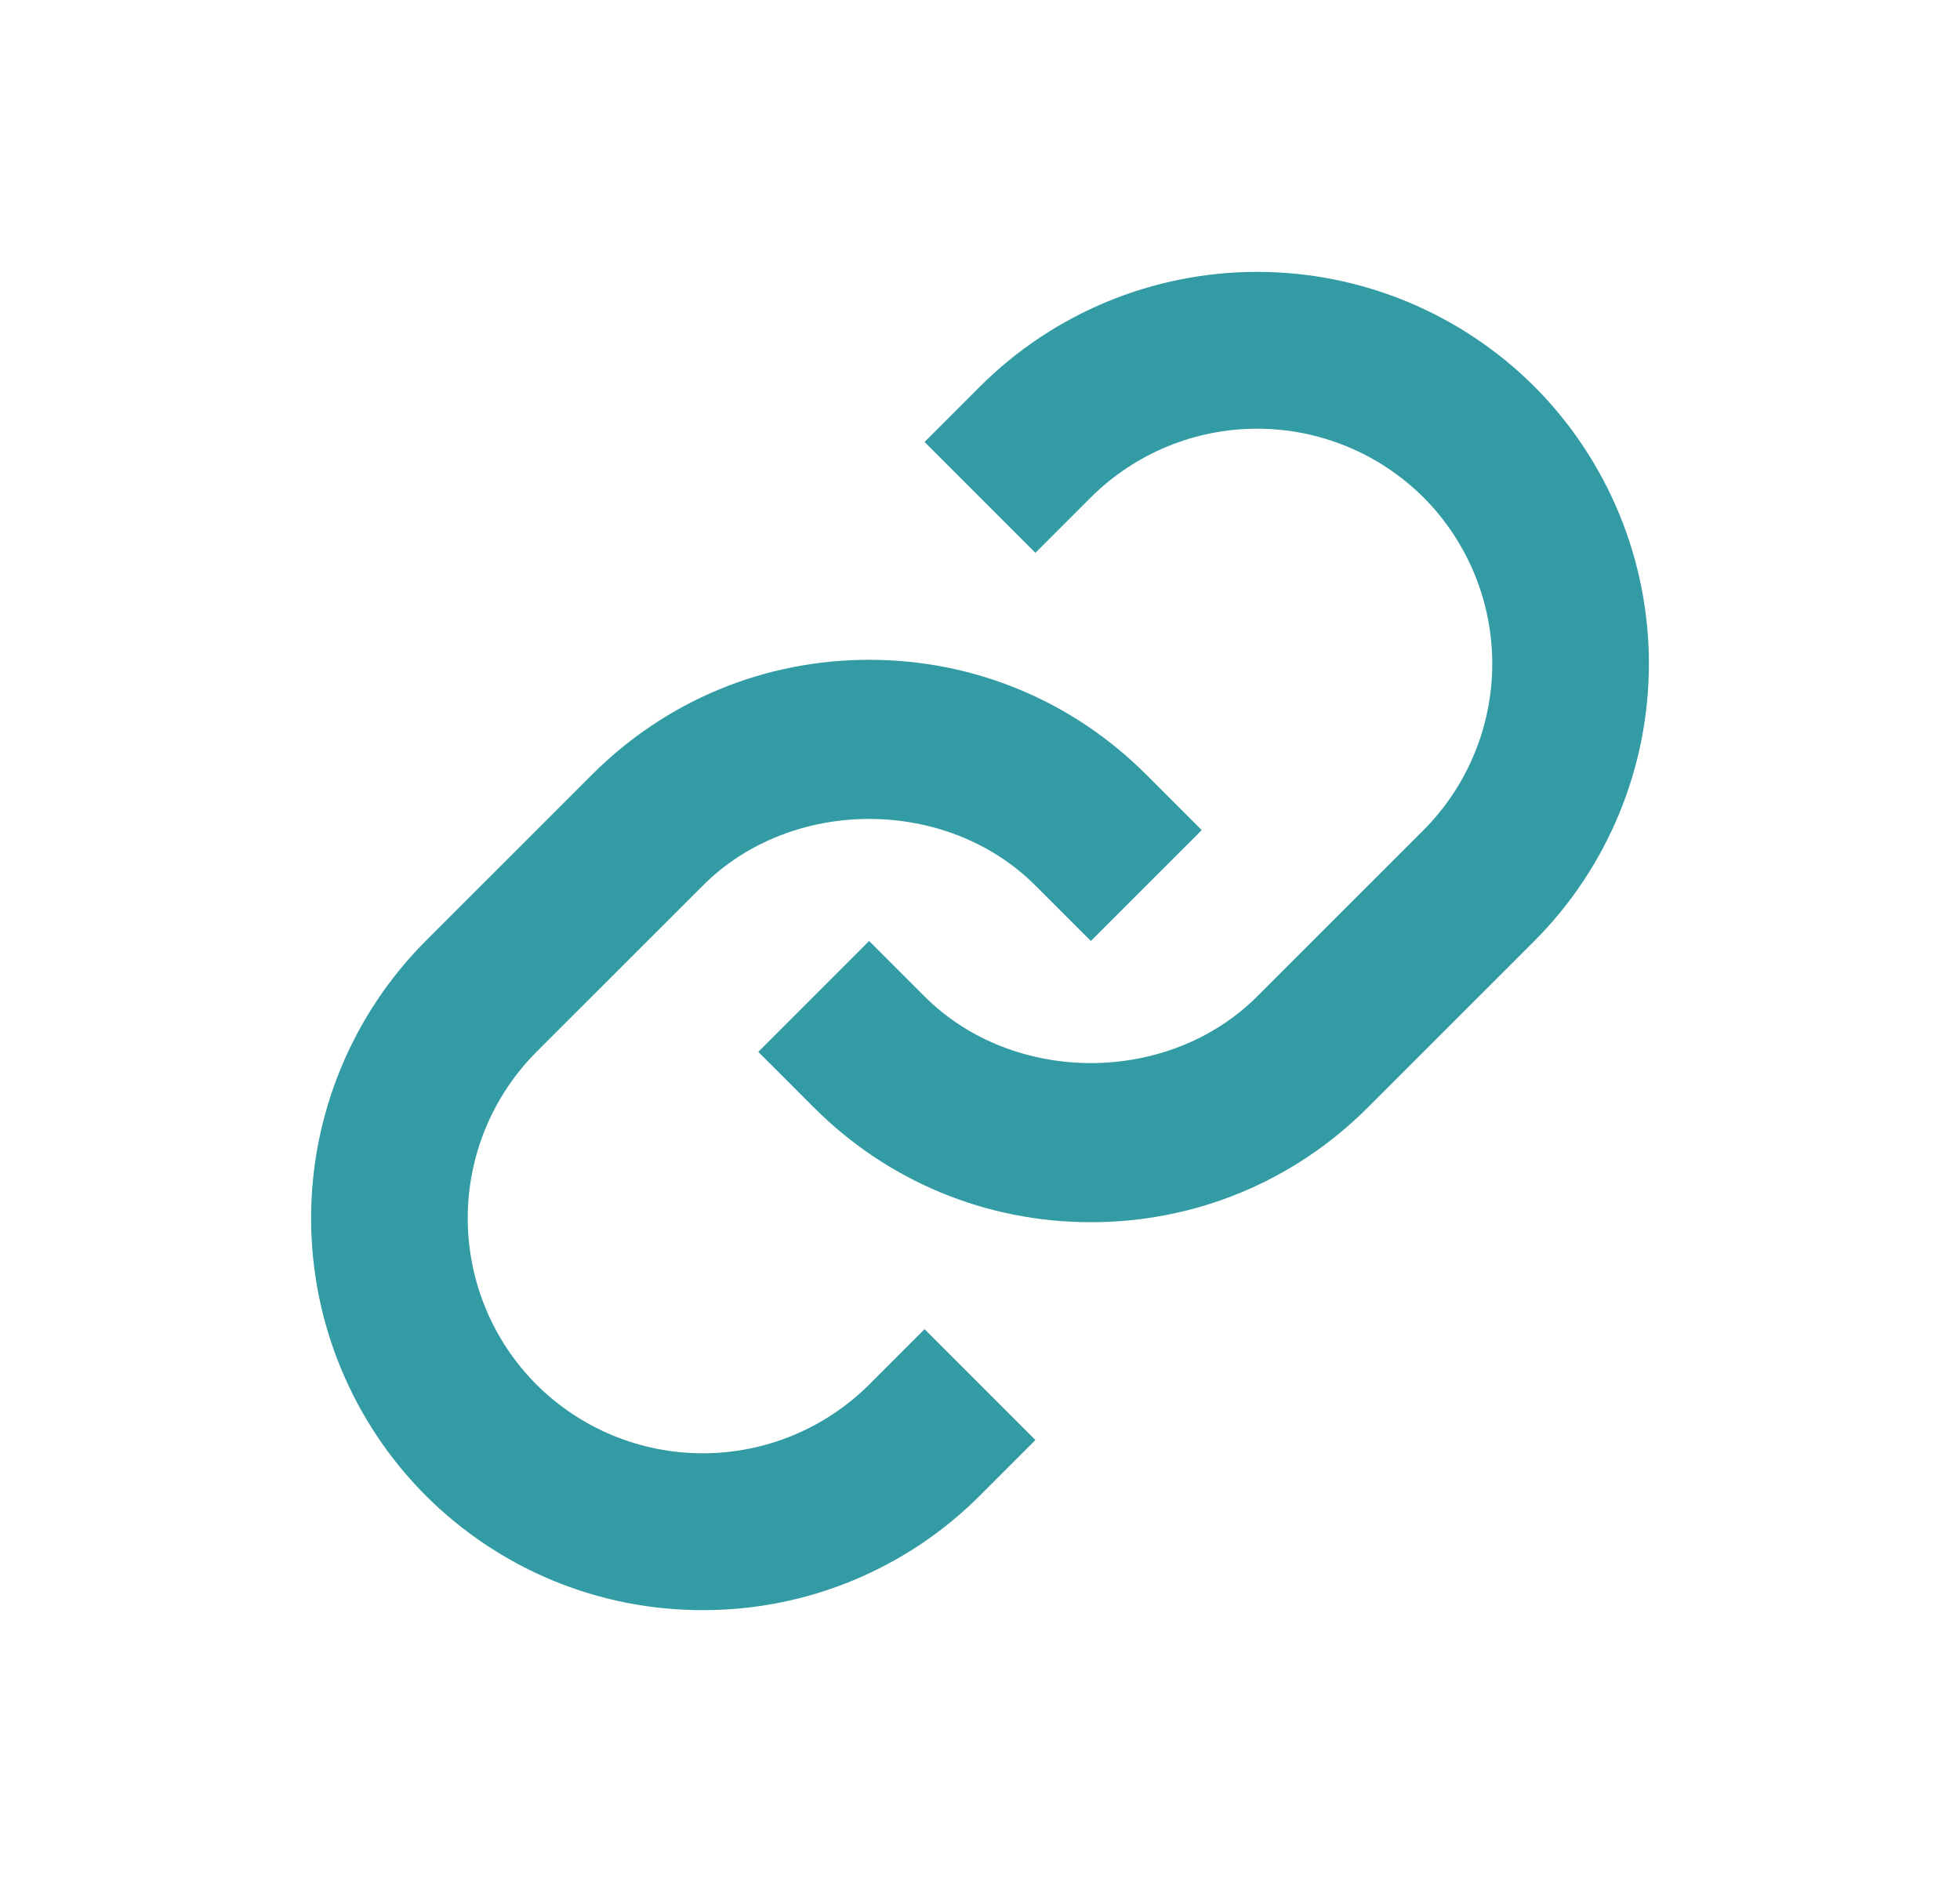
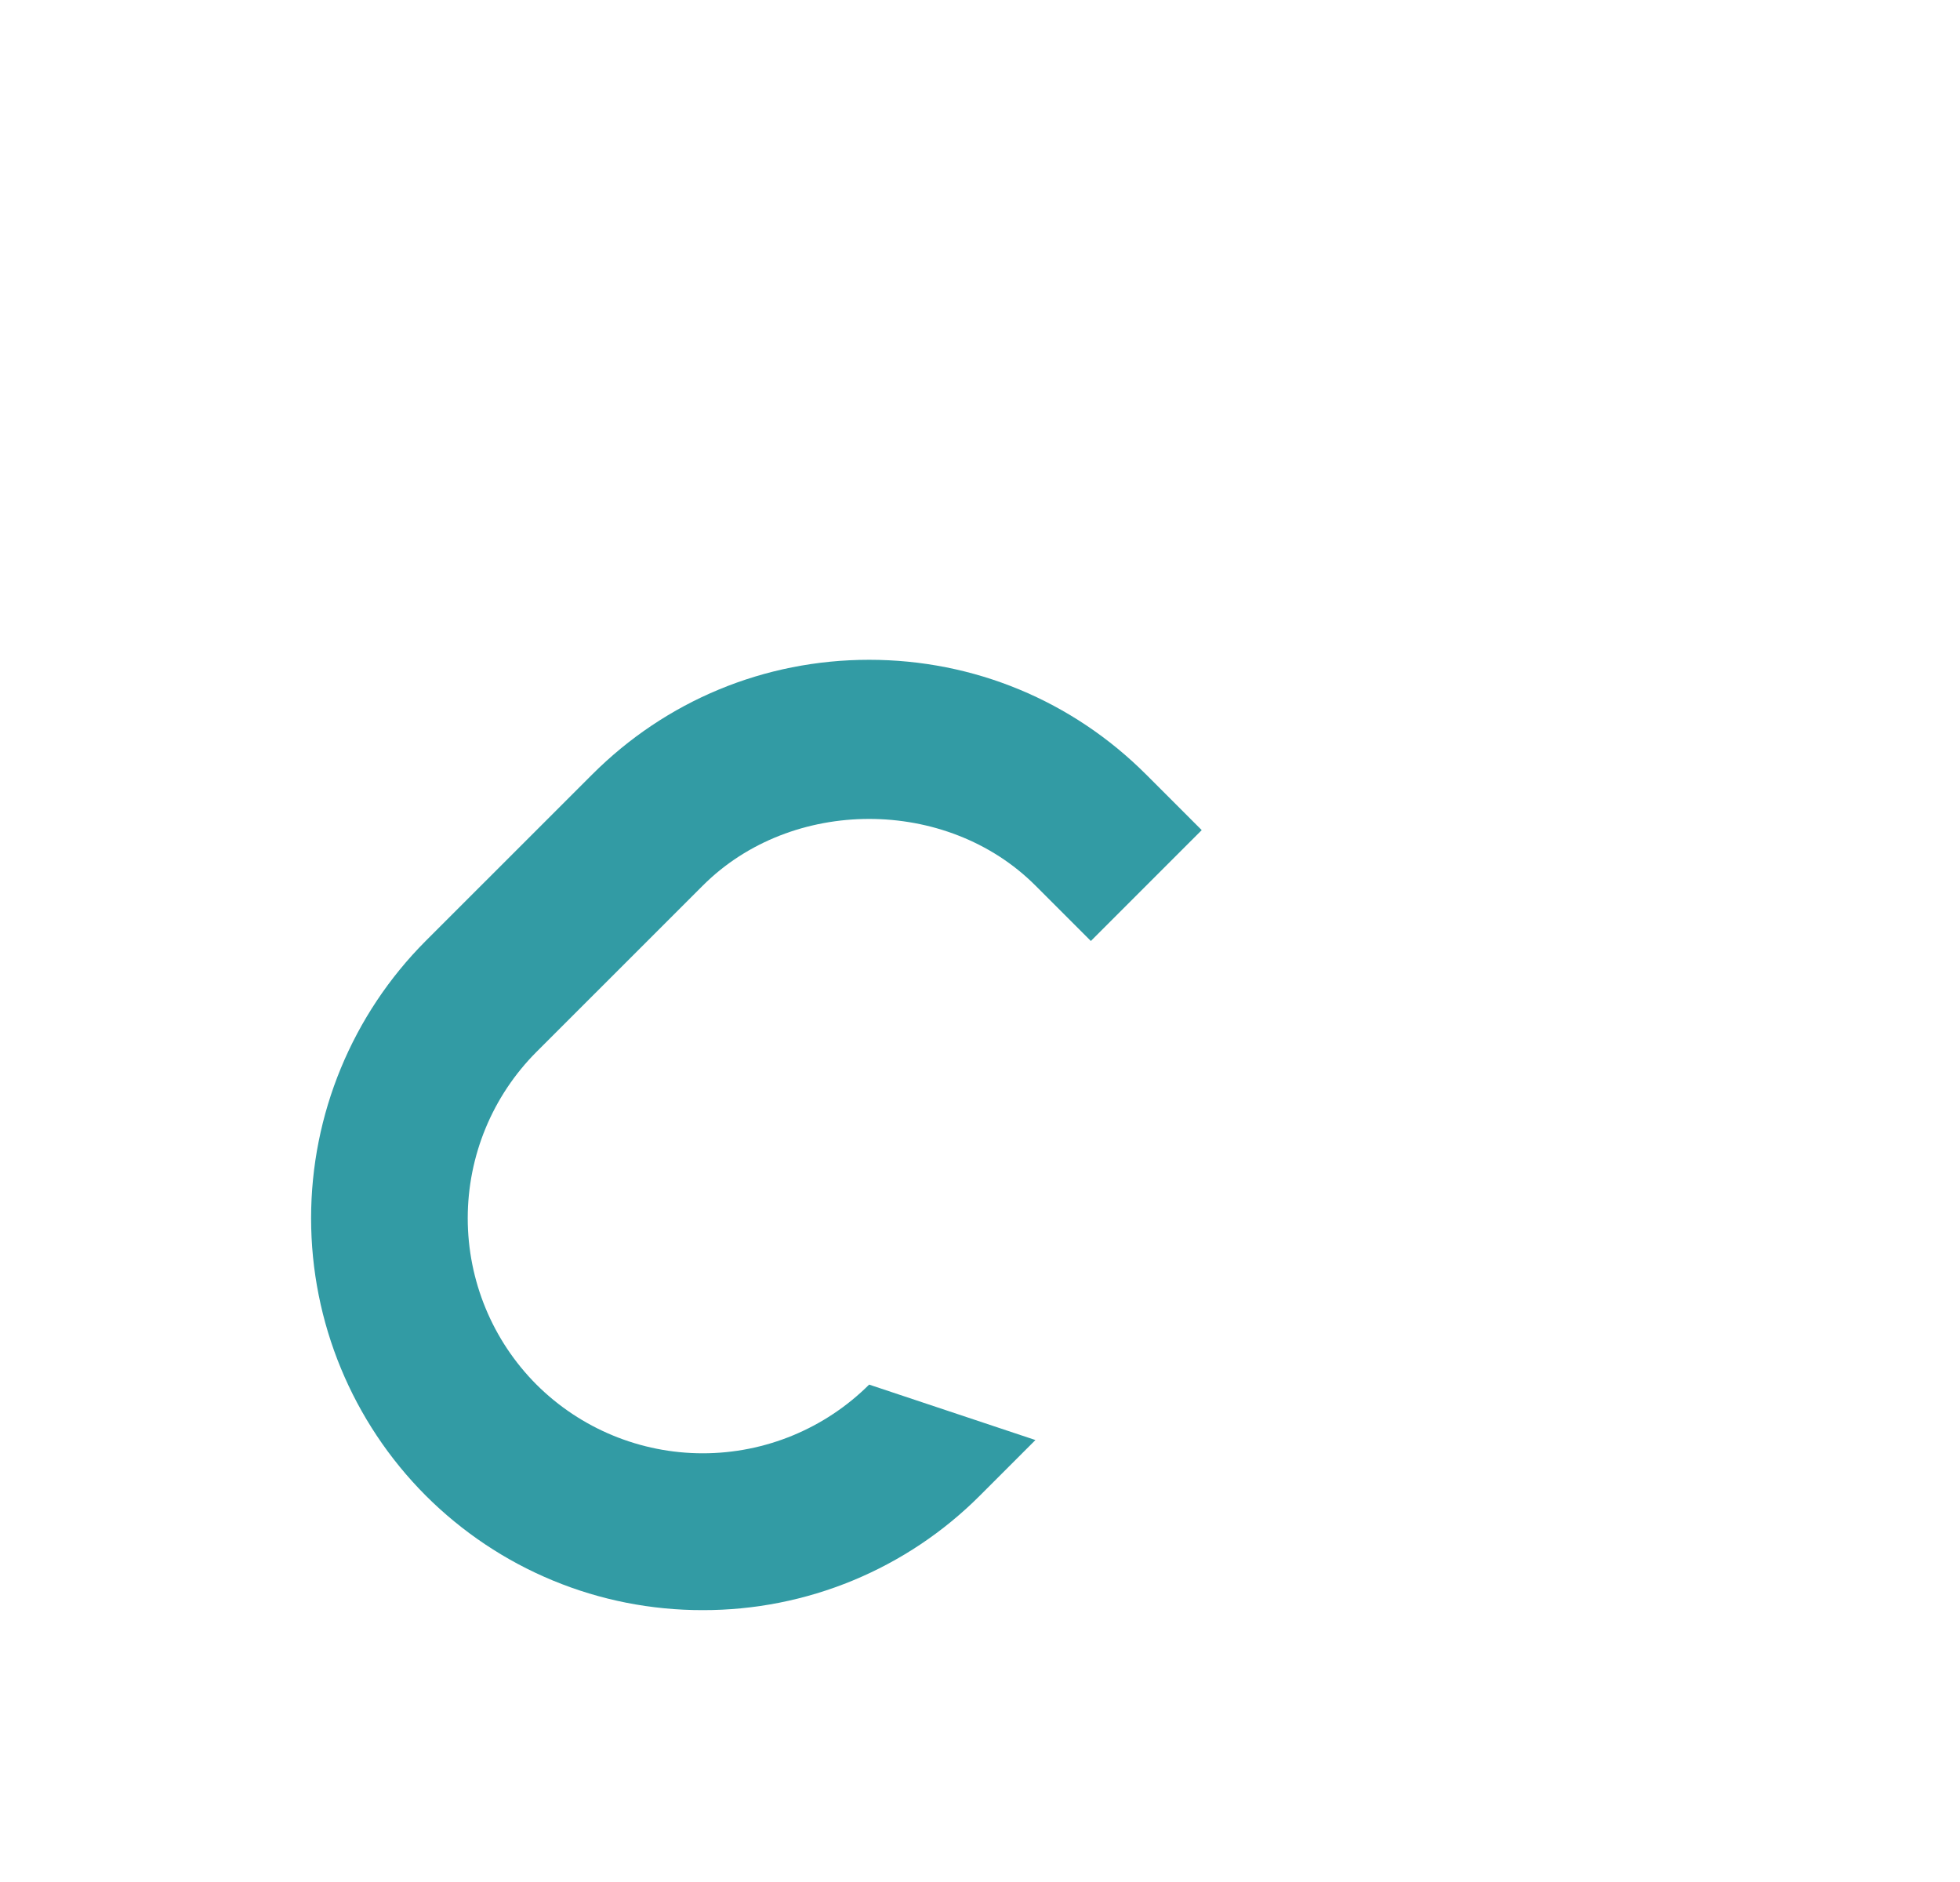
<svg xmlns="http://www.w3.org/2000/svg" width="25" height="24" viewBox="0 0 25 24" fill="none">
-   <path d="M8.965 11.293C10.098 10.16 12.074 10.16 13.207 11.293L13.914 12L15.328 10.586L14.621 9.879C13.678 8.935 12.422 8.414 11.086 8.414C9.75 8.414 8.494 8.935 7.551 9.879L5.429 12C4.493 12.939 3.968 14.21 3.968 15.535C3.968 16.861 4.493 18.132 5.429 19.071C5.893 19.535 6.444 19.904 7.051 20.155C7.657 20.406 8.307 20.534 8.964 20.533C9.621 20.534 10.271 20.406 10.878 20.155C11.485 19.904 12.036 19.536 12.5 19.071L13.207 18.364L11.793 16.95L11.086 17.657C10.522 18.218 9.76 18.533 8.964 18.533C8.169 18.533 7.406 18.218 6.843 17.657C6.281 17.094 5.966 16.331 5.966 15.535C5.966 14.74 6.281 13.977 6.843 13.414L8.965 11.293Z" fill="#329BA4" />
-   <path d="M12.5 4.929L11.793 5.636L13.207 7.05L13.914 6.343C14.477 5.782 15.24 5.467 16.035 5.467C16.831 5.467 17.593 5.782 18.157 6.343C18.718 6.906 19.034 7.669 19.034 8.464C19.034 9.26 18.718 10.023 18.157 10.586L16.035 12.707C14.902 13.84 12.926 13.84 11.793 12.707L11.086 12L9.672 13.414L10.379 14.121C11.322 15.065 12.578 15.586 13.914 15.586C15.25 15.586 16.506 15.065 17.449 14.121L19.571 12C20.507 11.061 21.032 9.79 21.032 8.464C21.032 7.139 20.507 5.868 19.571 4.929C18.632 3.993 17.361 3.467 16.035 3.467C14.71 3.467 13.438 3.993 12.5 4.929Z" fill="#329BA4" />
+   <path d="M8.965 11.293C10.098 10.16 12.074 10.16 13.207 11.293L13.914 12L15.328 10.586L14.621 9.879C13.678 8.935 12.422 8.414 11.086 8.414C9.75 8.414 8.494 8.935 7.551 9.879L5.429 12C4.493 12.939 3.968 14.21 3.968 15.535C3.968 16.861 4.493 18.132 5.429 19.071C5.893 19.535 6.444 19.904 7.051 20.155C7.657 20.406 8.307 20.534 8.964 20.533C9.621 20.534 10.271 20.406 10.878 20.155C11.485 19.904 12.036 19.536 12.5 19.071L13.207 18.364L11.086 17.657C10.522 18.218 9.76 18.533 8.964 18.533C8.169 18.533 7.406 18.218 6.843 17.657C6.281 17.094 5.966 16.331 5.966 15.535C5.966 14.74 6.281 13.977 6.843 13.414L8.965 11.293Z" fill="#329BA4" />
</svg>